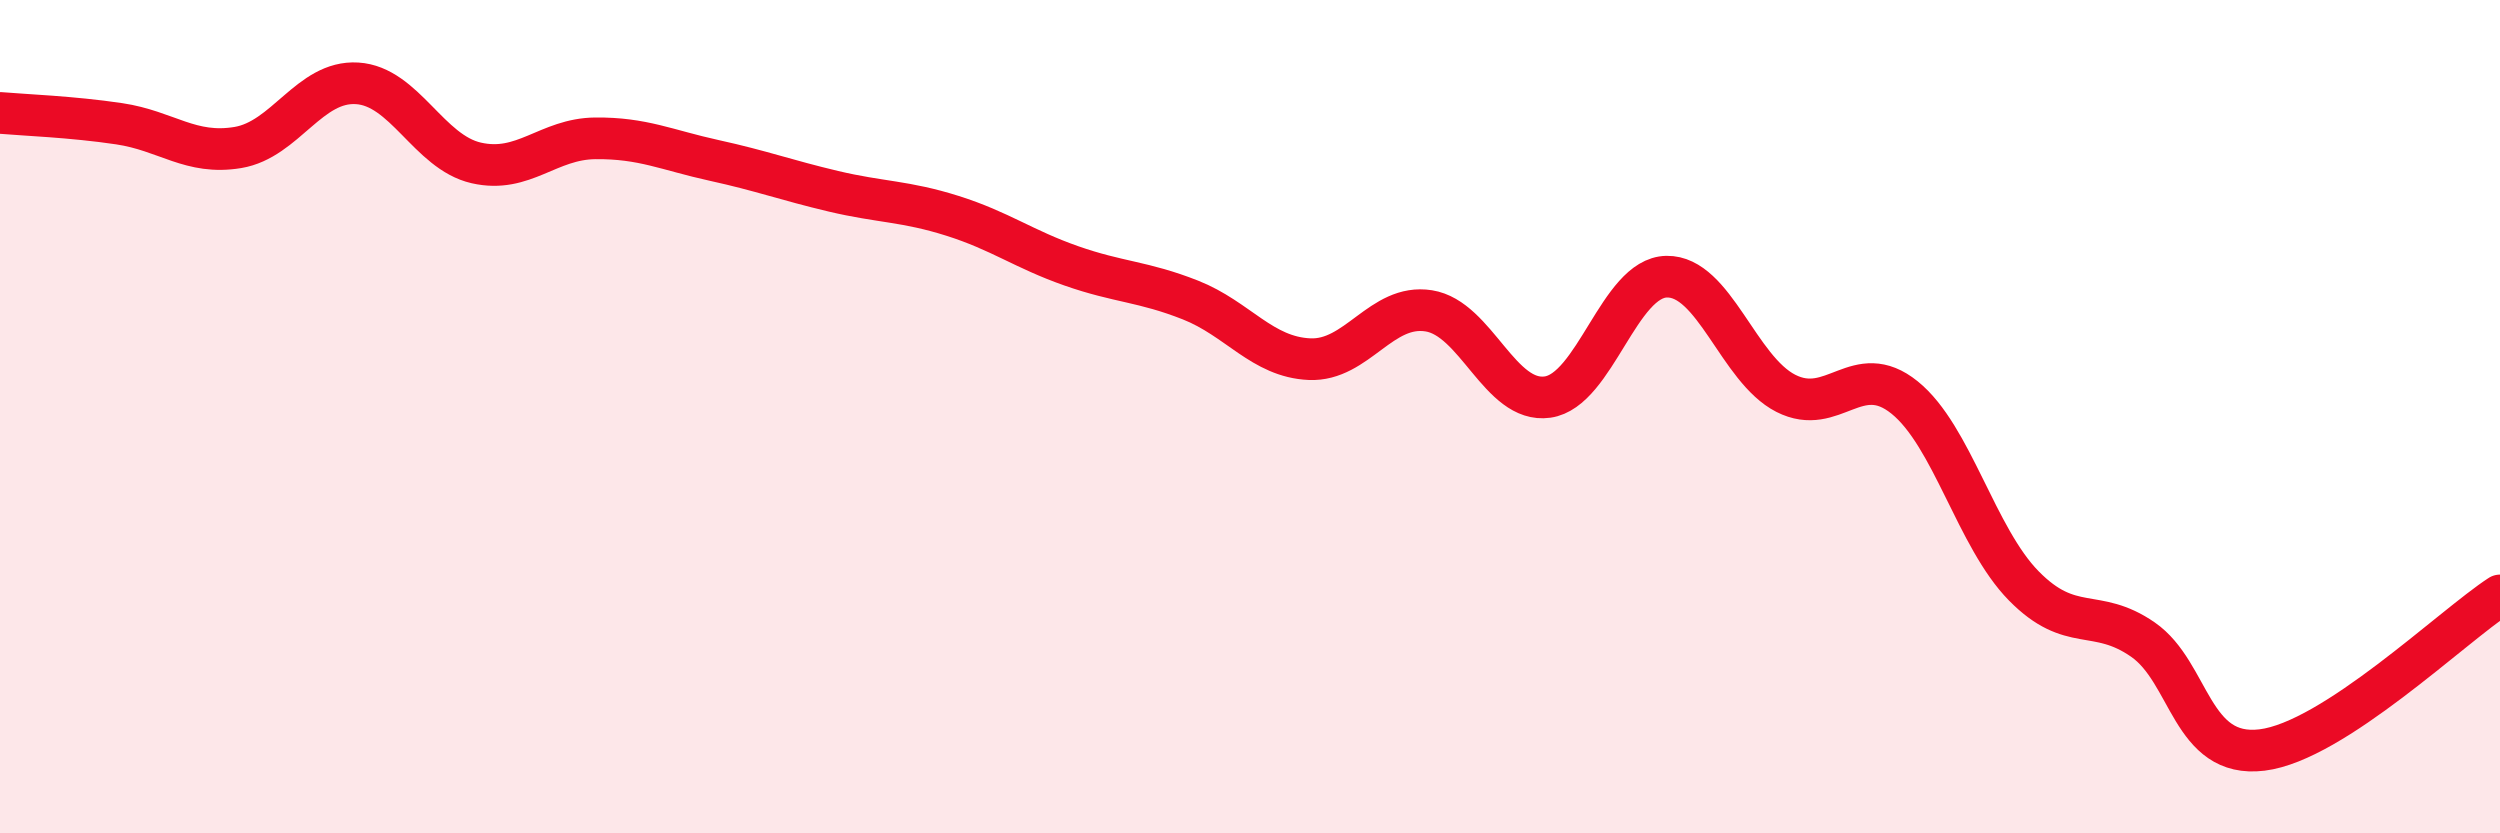
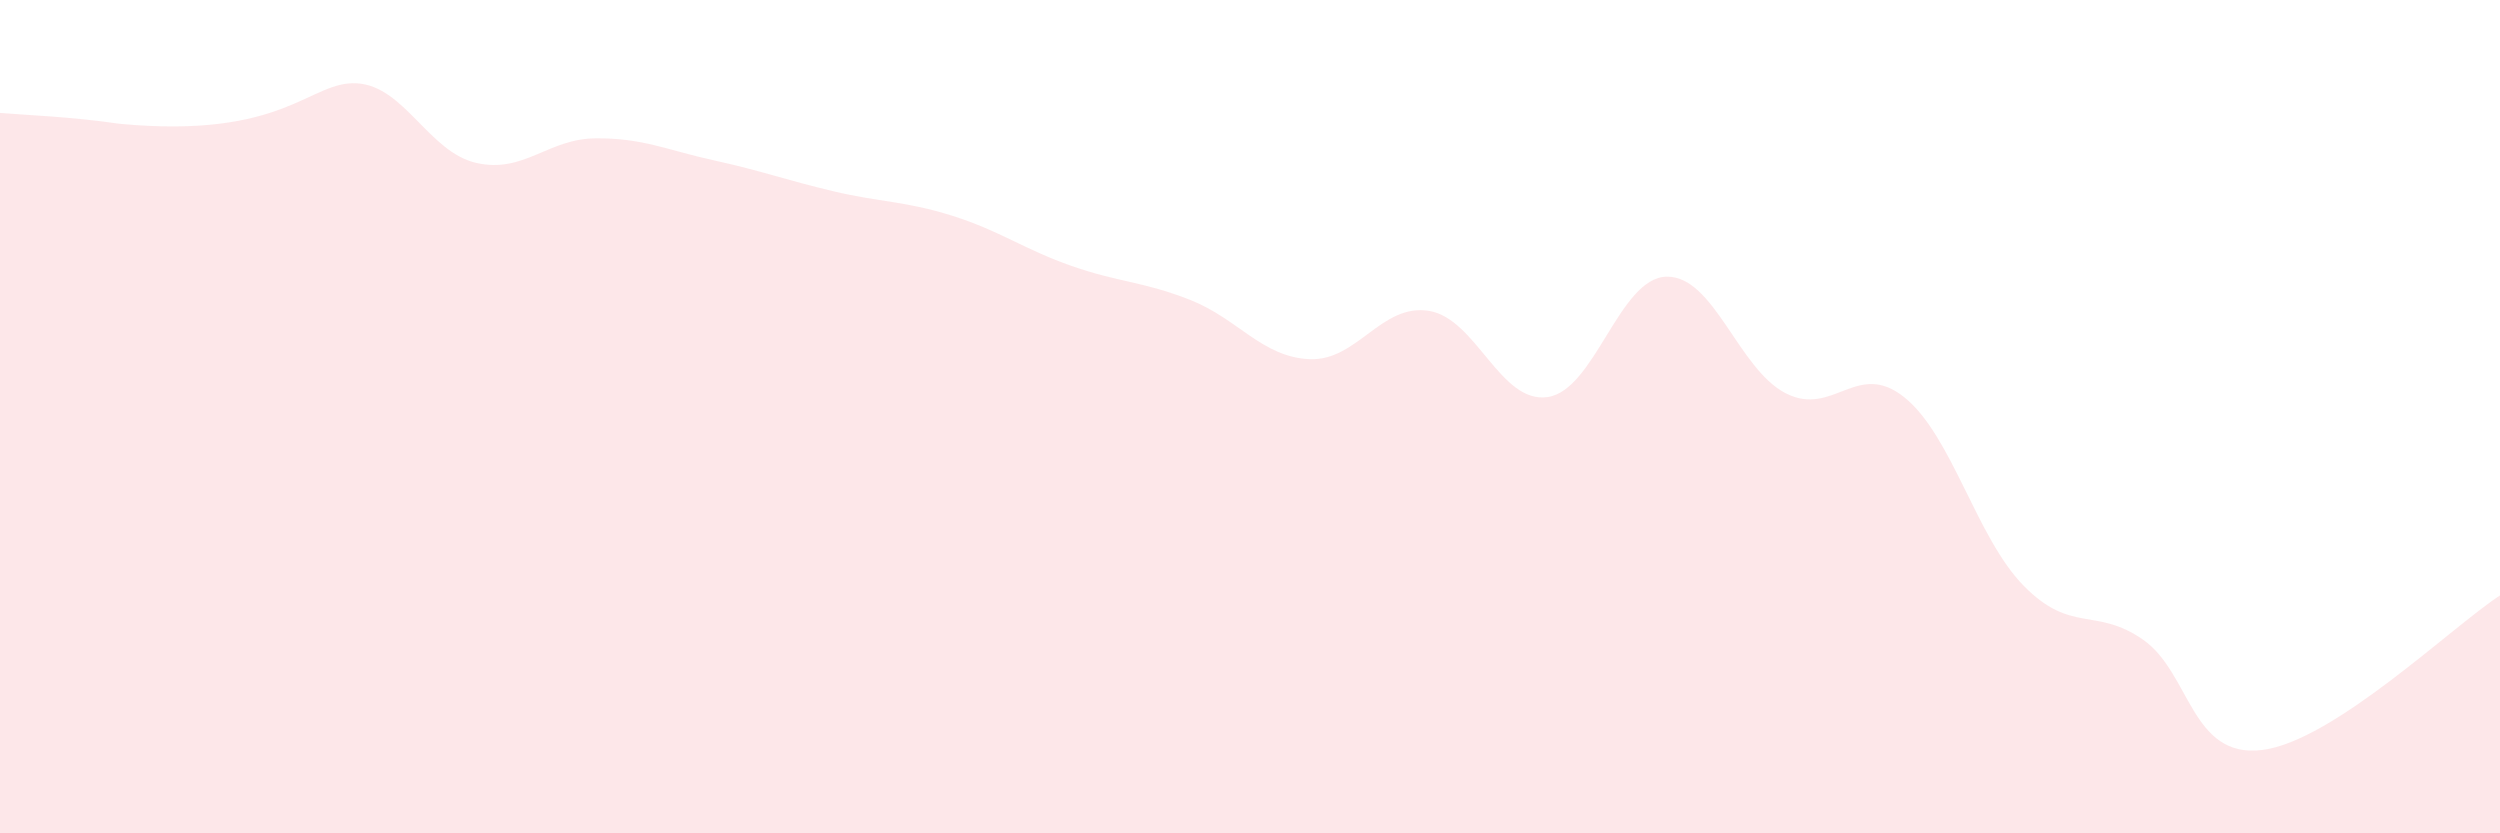
<svg xmlns="http://www.w3.org/2000/svg" width="60" height="20" viewBox="0 0 60 20">
-   <path d="M 0,2.71 C 0.57,2.76 1.72,2.8 2.86,2.97 C 4,3.14 4.57,3.73 5.71,3.54 C 6.85,3.35 7.43,1.93 8.57,2 C 9.71,2.07 10.29,3.65 11.43,3.91 C 12.57,4.17 13.15,3.33 14.29,3.32 C 15.43,3.31 16,3.6 17.14,3.85 C 18.28,4.1 18.86,4.32 20,4.59 C 21.14,4.86 21.72,4.82 22.86,5.18 C 24,5.54 24.57,5.98 25.71,6.38 C 26.85,6.78 27.43,6.75 28.57,7.2 C 29.71,7.65 30.29,8.57 31.43,8.62 C 32.57,8.67 33.15,7.28 34.29,7.46 C 35.43,7.64 36,9.69 37.14,9.53 C 38.28,9.37 38.86,6.66 40,6.64 C 41.14,6.62 41.72,8.86 42.86,9.44 C 44,10.02 44.57,8.62 45.71,9.54 C 46.85,10.46 47.43,12.9 48.57,14.06 C 49.71,15.22 50.29,14.56 51.43,15.35 C 52.57,16.14 52.58,18.21 54.29,18 C 56,17.79 58.86,15.03 60,14.29L60 20L0 20Z" fill="#EB0A25" opacity="0.1" stroke-linecap="round" stroke-linejoin="round" />
-   <path d="M 0,2.71 C 0.57,2.76 1.72,2.8 2.86,2.97 C 4,3.14 4.57,3.73 5.71,3.54 C 6.85,3.35 7.43,1.93 8.57,2 C 9.71,2.07 10.29,3.65 11.43,3.91 C 12.57,4.17 13.15,3.33 14.29,3.32 C 15.43,3.31 16,3.6 17.14,3.85 C 18.28,4.1 18.86,4.32 20,4.59 C 21.14,4.86 21.72,4.82 22.86,5.18 C 24,5.54 24.57,5.98 25.71,6.38 C 26.85,6.78 27.43,6.75 28.57,7.2 C 29.71,7.65 30.29,8.57 31.43,8.62 C 32.57,8.67 33.15,7.28 34.29,7.46 C 35.43,7.64 36,9.69 37.14,9.53 C 38.28,9.37 38.86,6.66 40,6.64 C 41.14,6.62 41.72,8.86 42.86,9.44 C 44,10.02 44.57,8.62 45.71,9.54 C 46.85,10.46 47.43,12.9 48.57,14.06 C 49.71,15.22 50.29,14.56 51.43,15.35 C 52.57,16.14 52.58,18.21 54.29,18 C 56,17.79 58.86,15.03 60,14.29" stroke="#EB0A25" stroke-width="1" fill="none" stroke-linecap="round" stroke-linejoin="round" />
+   <path d="M 0,2.71 C 0.57,2.76 1.72,2.8 2.86,2.97 C 6.85,3.35 7.43,1.93 8.57,2 C 9.71,2.07 10.29,3.65 11.43,3.91 C 12.57,4.17 13.15,3.33 14.29,3.32 C 15.43,3.31 16,3.6 17.14,3.85 C 18.28,4.1 18.86,4.32 20,4.59 C 21.14,4.86 21.72,4.82 22.86,5.18 C 24,5.54 24.57,5.98 25.71,6.38 C 26.85,6.78 27.43,6.75 28.57,7.2 C 29.71,7.65 30.29,8.57 31.43,8.62 C 32.57,8.67 33.15,7.28 34.29,7.46 C 35.43,7.64 36,9.69 37.14,9.53 C 38.28,9.37 38.86,6.66 40,6.64 C 41.14,6.62 41.72,8.86 42.86,9.44 C 44,10.02 44.57,8.62 45.71,9.54 C 46.85,10.46 47.43,12.9 48.57,14.06 C 49.71,15.22 50.29,14.56 51.43,15.35 C 52.57,16.14 52.58,18.21 54.29,18 C 56,17.79 58.86,15.03 60,14.29L60 20L0 20Z" fill="#EB0A25" opacity="0.1" stroke-linecap="round" stroke-linejoin="round" />
</svg>